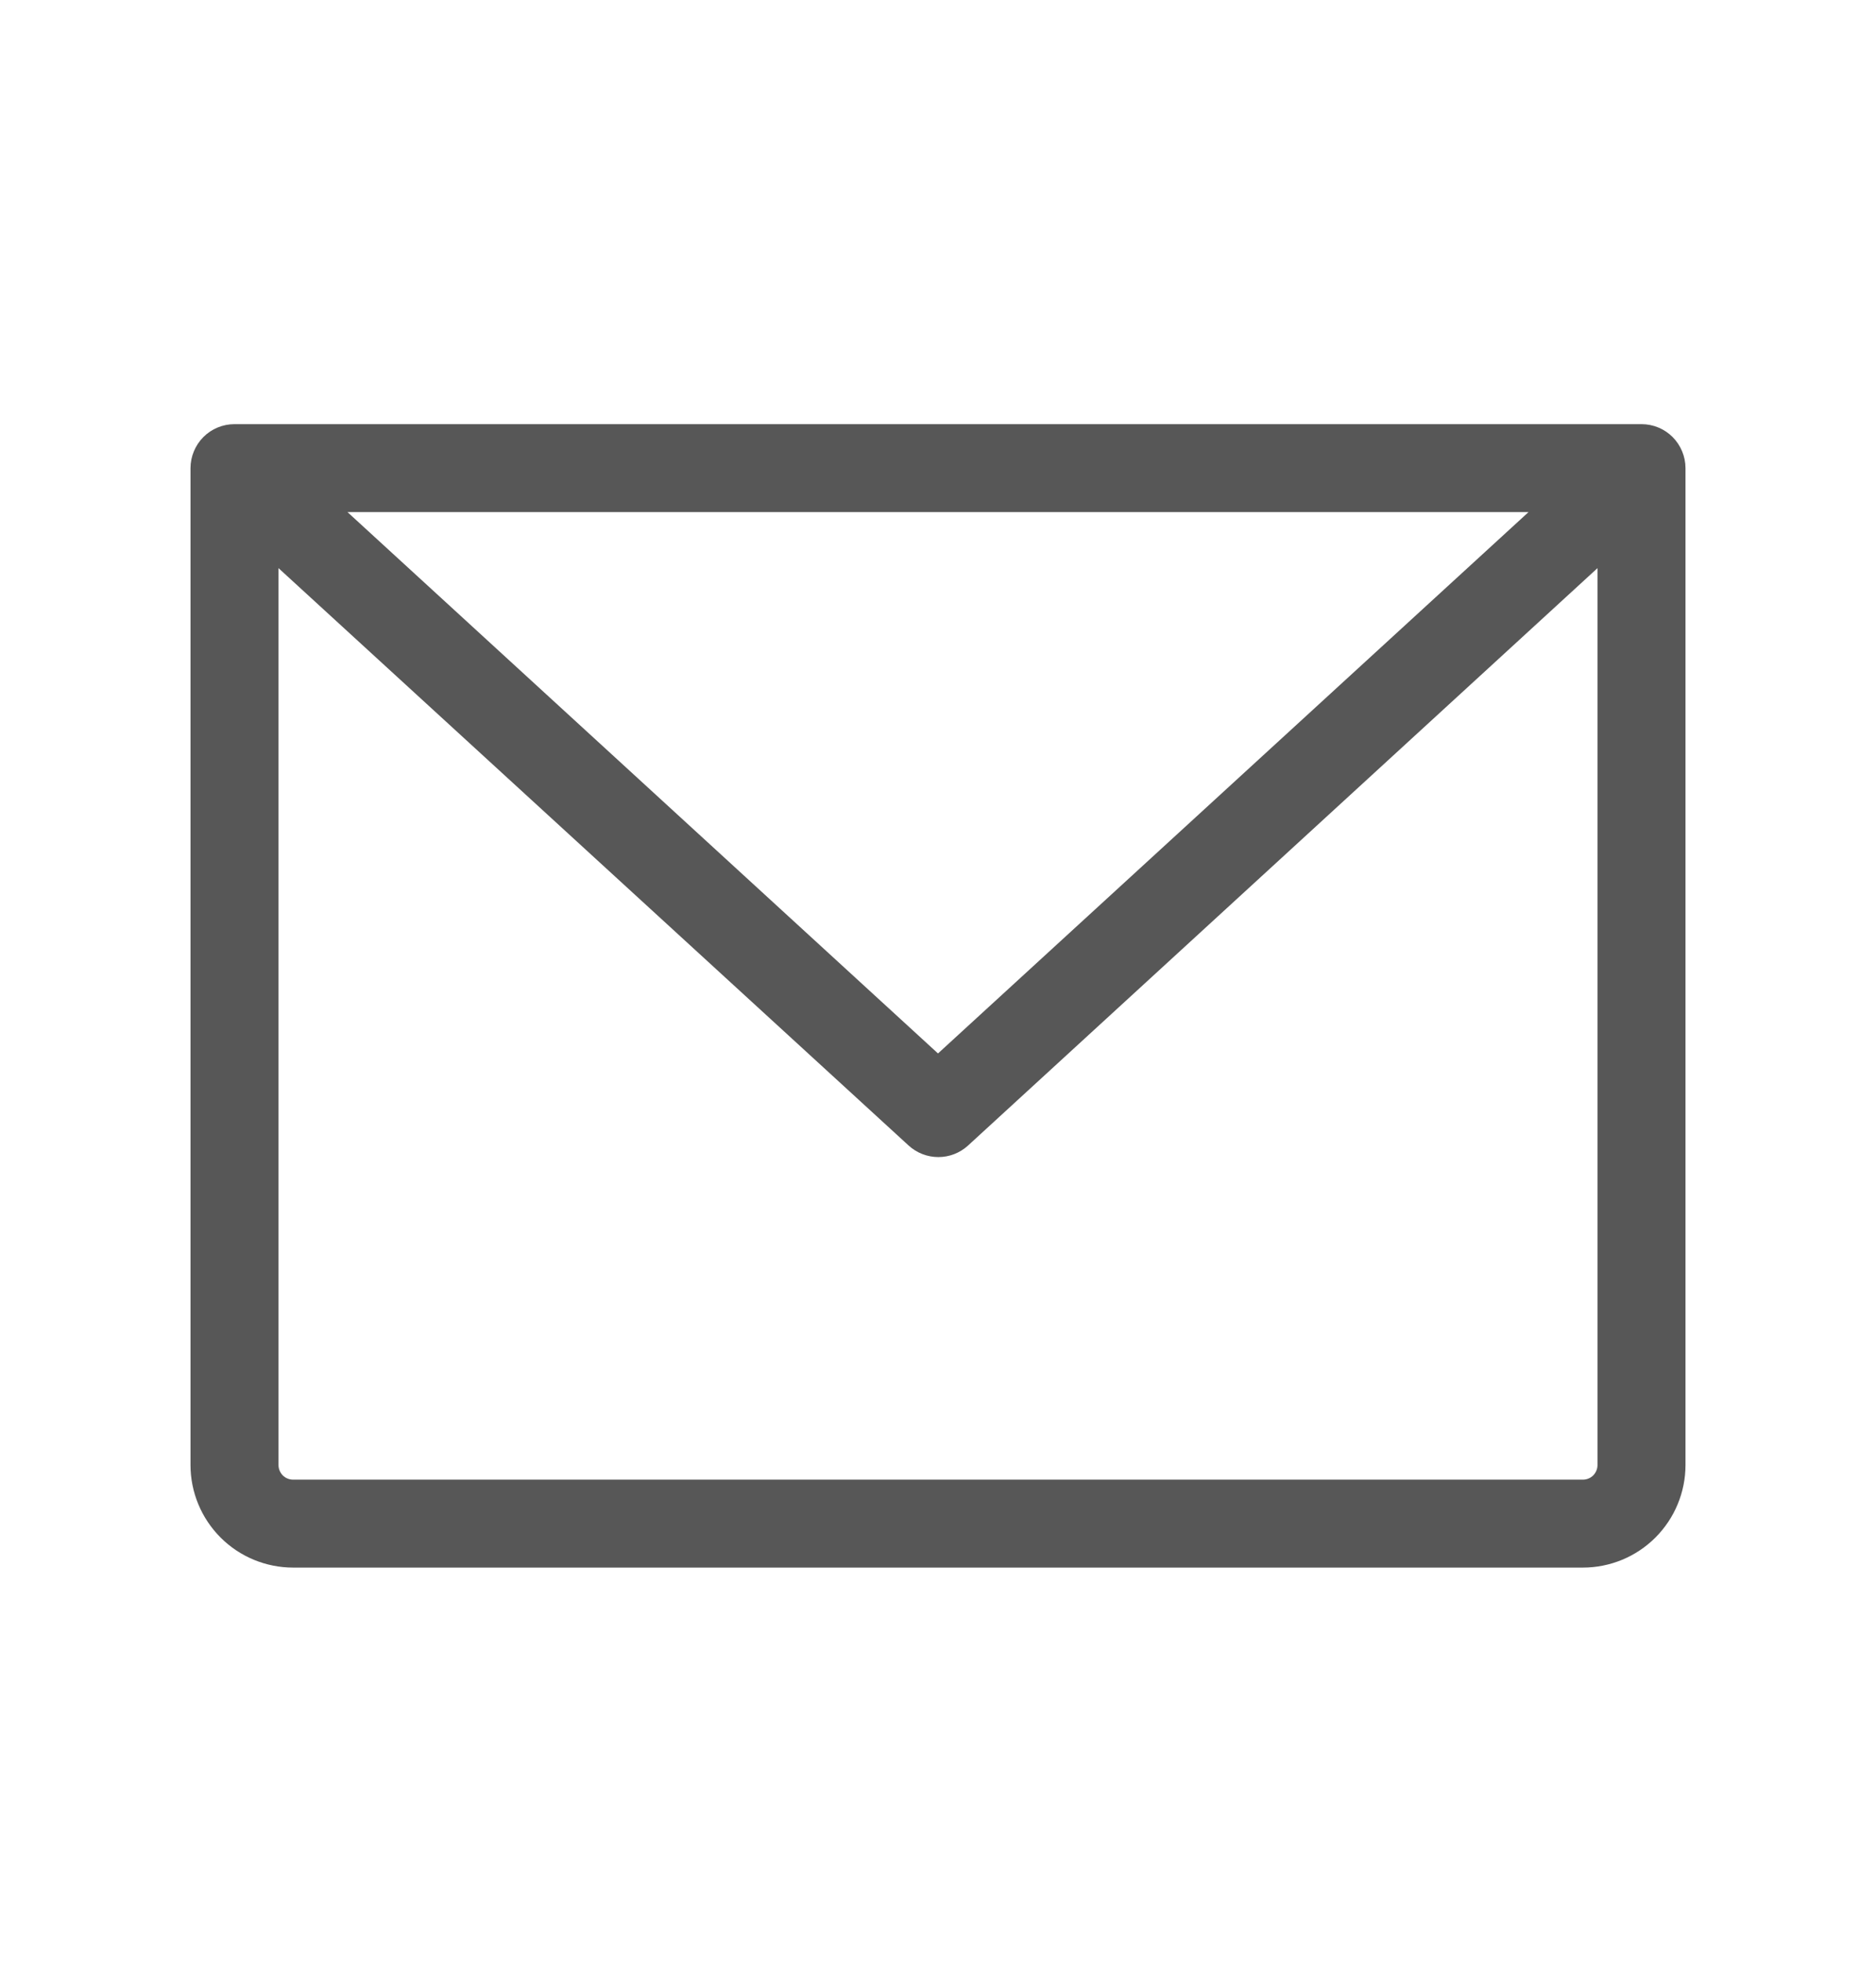
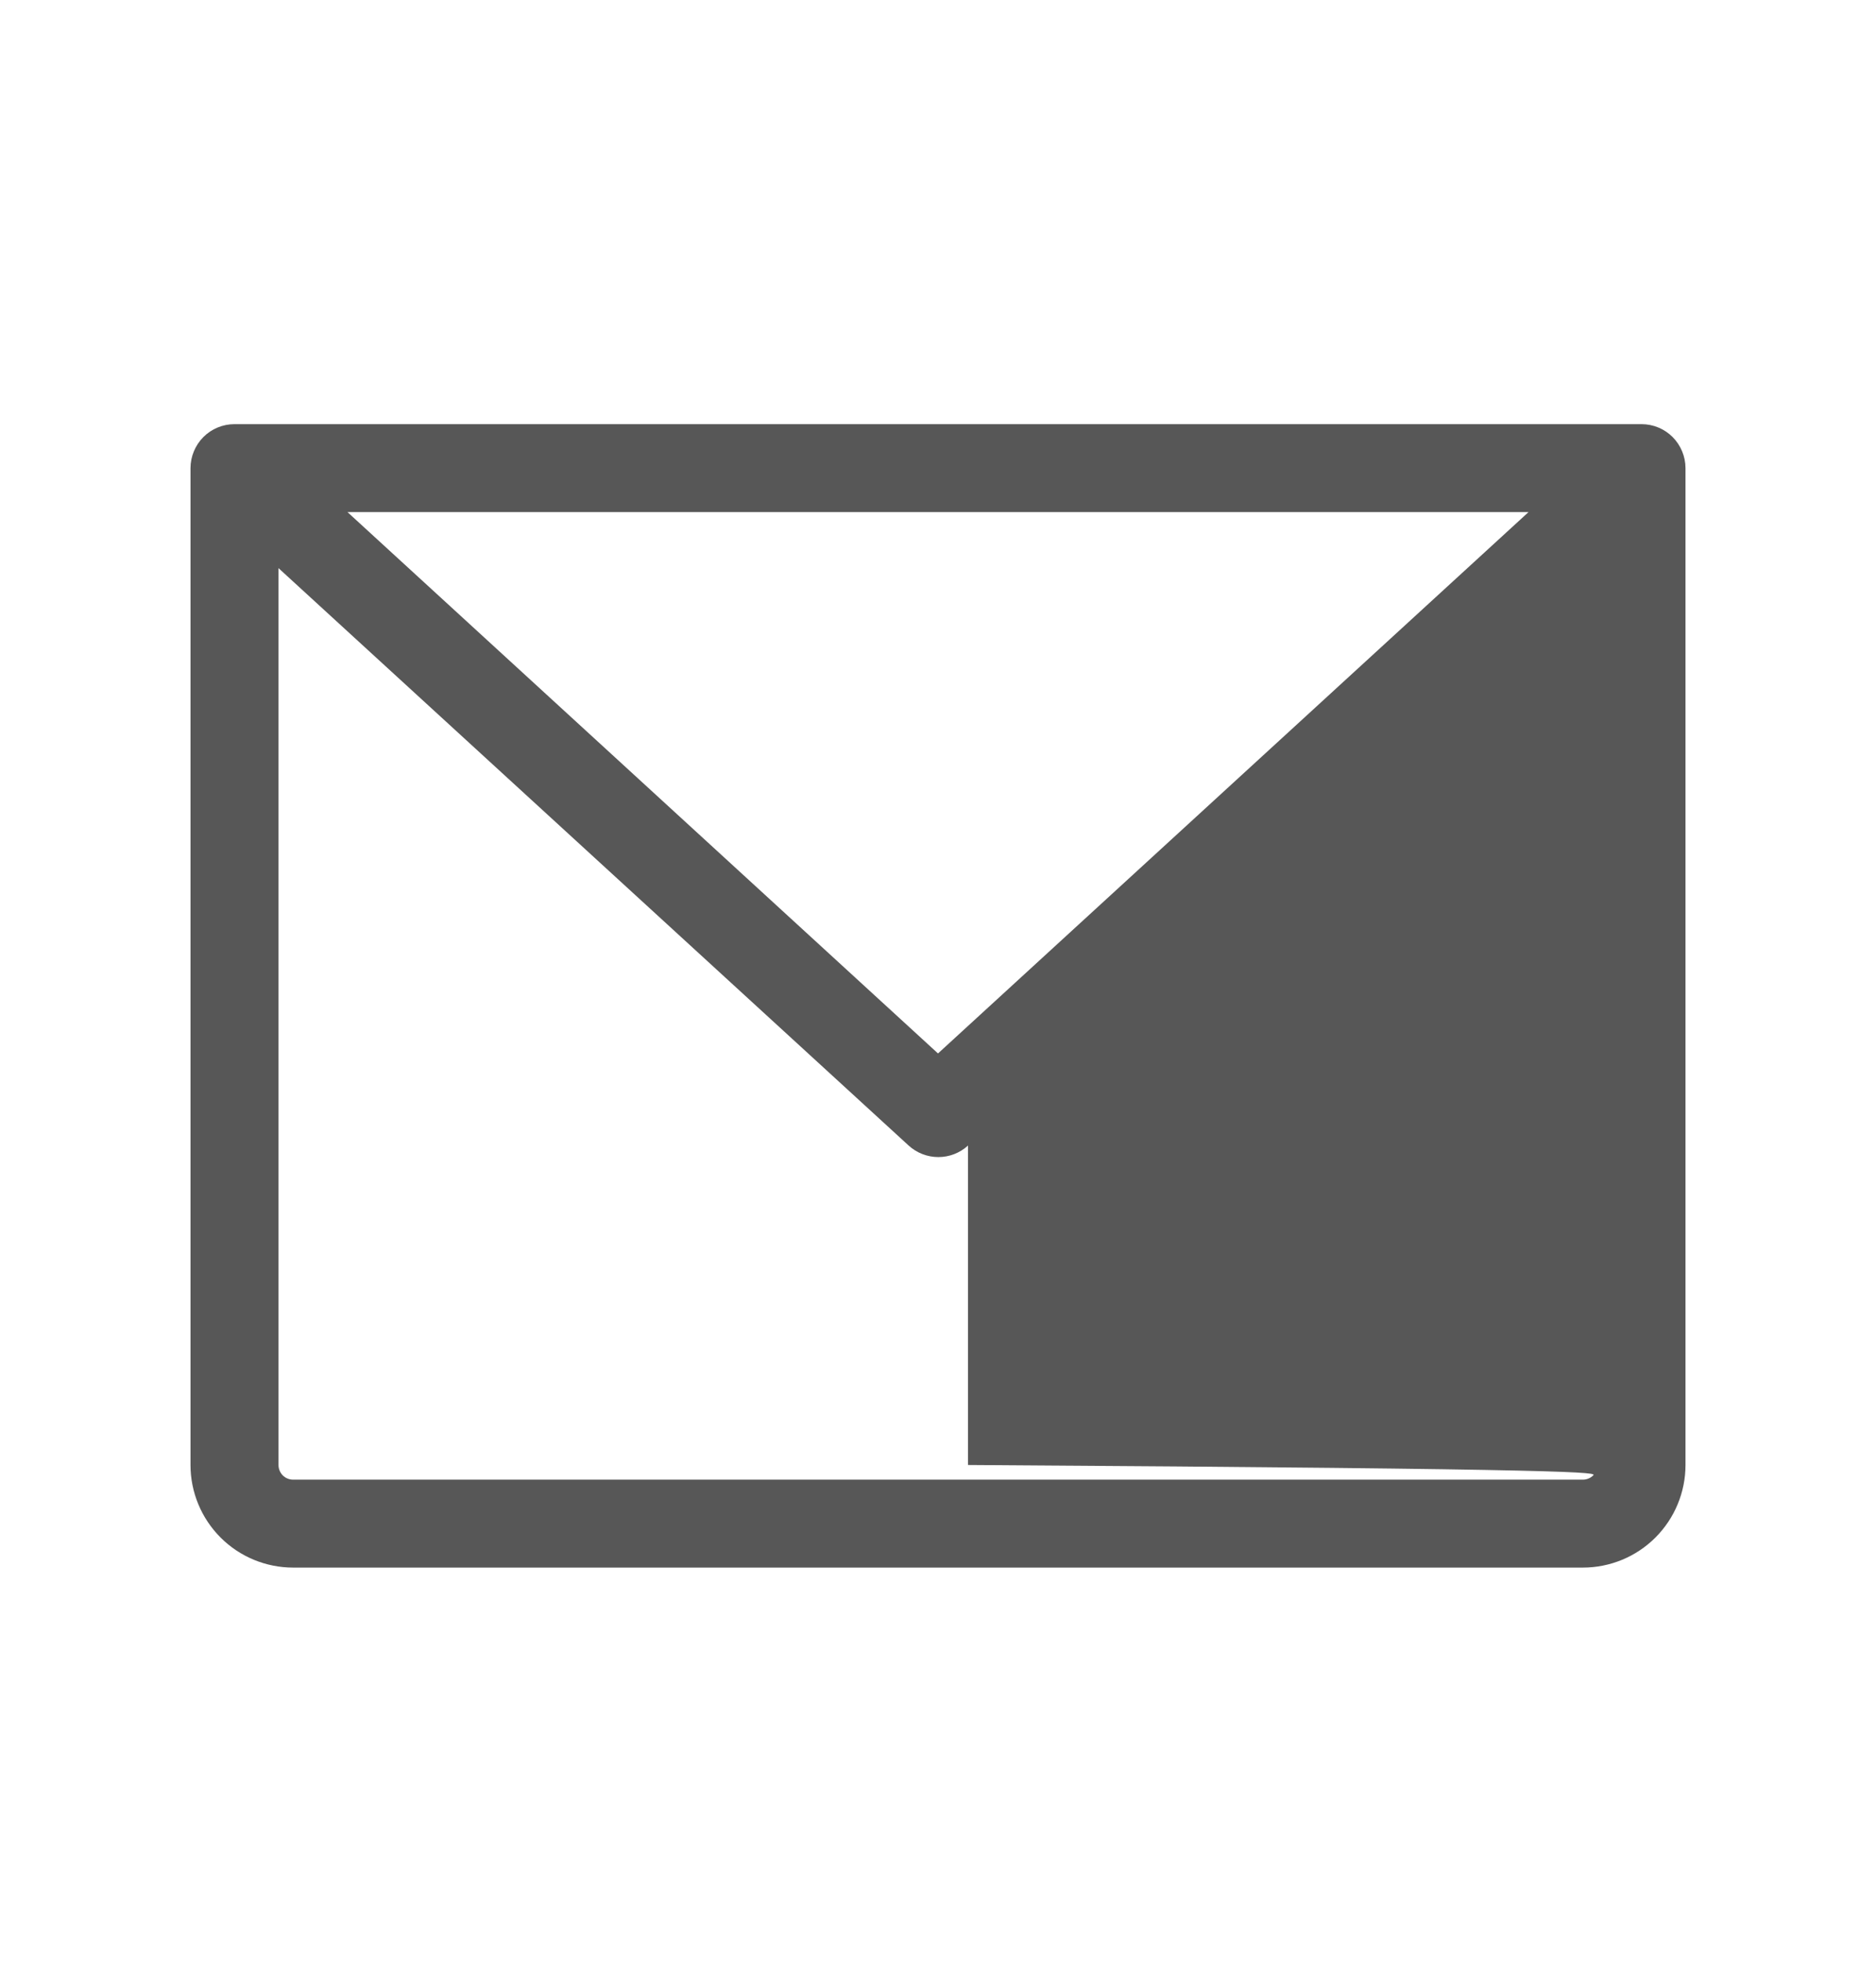
<svg xmlns="http://www.w3.org/2000/svg" width="22" height="23" viewBox="0 0 22 23" fill="none">
-   <path d="M19.25 4.973H2.75C2.613 4.973 2.482 5.027 2.385 5.124C2.289 5.221 2.234 5.352 2.234 5.489V17.176C2.234 17.495 2.361 17.801 2.587 18.027C2.812 18.252 3.118 18.379 3.438 18.379H18.562C18.882 18.379 19.188 18.252 19.413 18.027C19.639 17.801 19.766 17.495 19.766 17.176V5.489C19.766 5.352 19.711 5.221 19.615 5.124C19.518 5.027 19.387 4.973 19.25 4.973ZM17.925 6.004L11 12.351L4.075 6.004H17.925ZM18.562 17.348H3.438C3.392 17.348 3.348 17.33 3.316 17.298C3.284 17.265 3.266 17.222 3.266 17.176V6.661L10.656 13.431C10.751 13.518 10.876 13.566 11.004 13.566C11.133 13.566 11.257 13.518 11.352 13.431L18.734 6.661V17.176C18.734 17.222 18.716 17.265 18.684 17.298C18.652 17.33 18.608 17.348 18.562 17.348Z" fill="#575757" />
+   <path d="M19.25 4.973H2.75C2.613 4.973 2.482 5.027 2.385 5.124C2.289 5.221 2.234 5.352 2.234 5.489V17.176C2.234 17.495 2.361 17.801 2.587 18.027C2.812 18.252 3.118 18.379 3.438 18.379H18.562C18.882 18.379 19.188 18.252 19.413 18.027C19.639 17.801 19.766 17.495 19.766 17.176V5.489C19.766 5.352 19.711 5.221 19.615 5.124C19.518 5.027 19.387 4.973 19.25 4.973ZM17.925 6.004L11 12.351L4.075 6.004H17.925ZM18.562 17.348H3.438C3.392 17.348 3.348 17.33 3.316 17.298C3.284 17.265 3.266 17.222 3.266 17.176V6.661L10.656 13.431C10.751 13.518 10.876 13.566 11.004 13.566C11.133 13.566 11.257 13.518 11.352 13.431V17.176C18.734 17.222 18.716 17.265 18.684 17.298C18.652 17.33 18.608 17.348 18.562 17.348Z" fill="#575757" />
</svg>